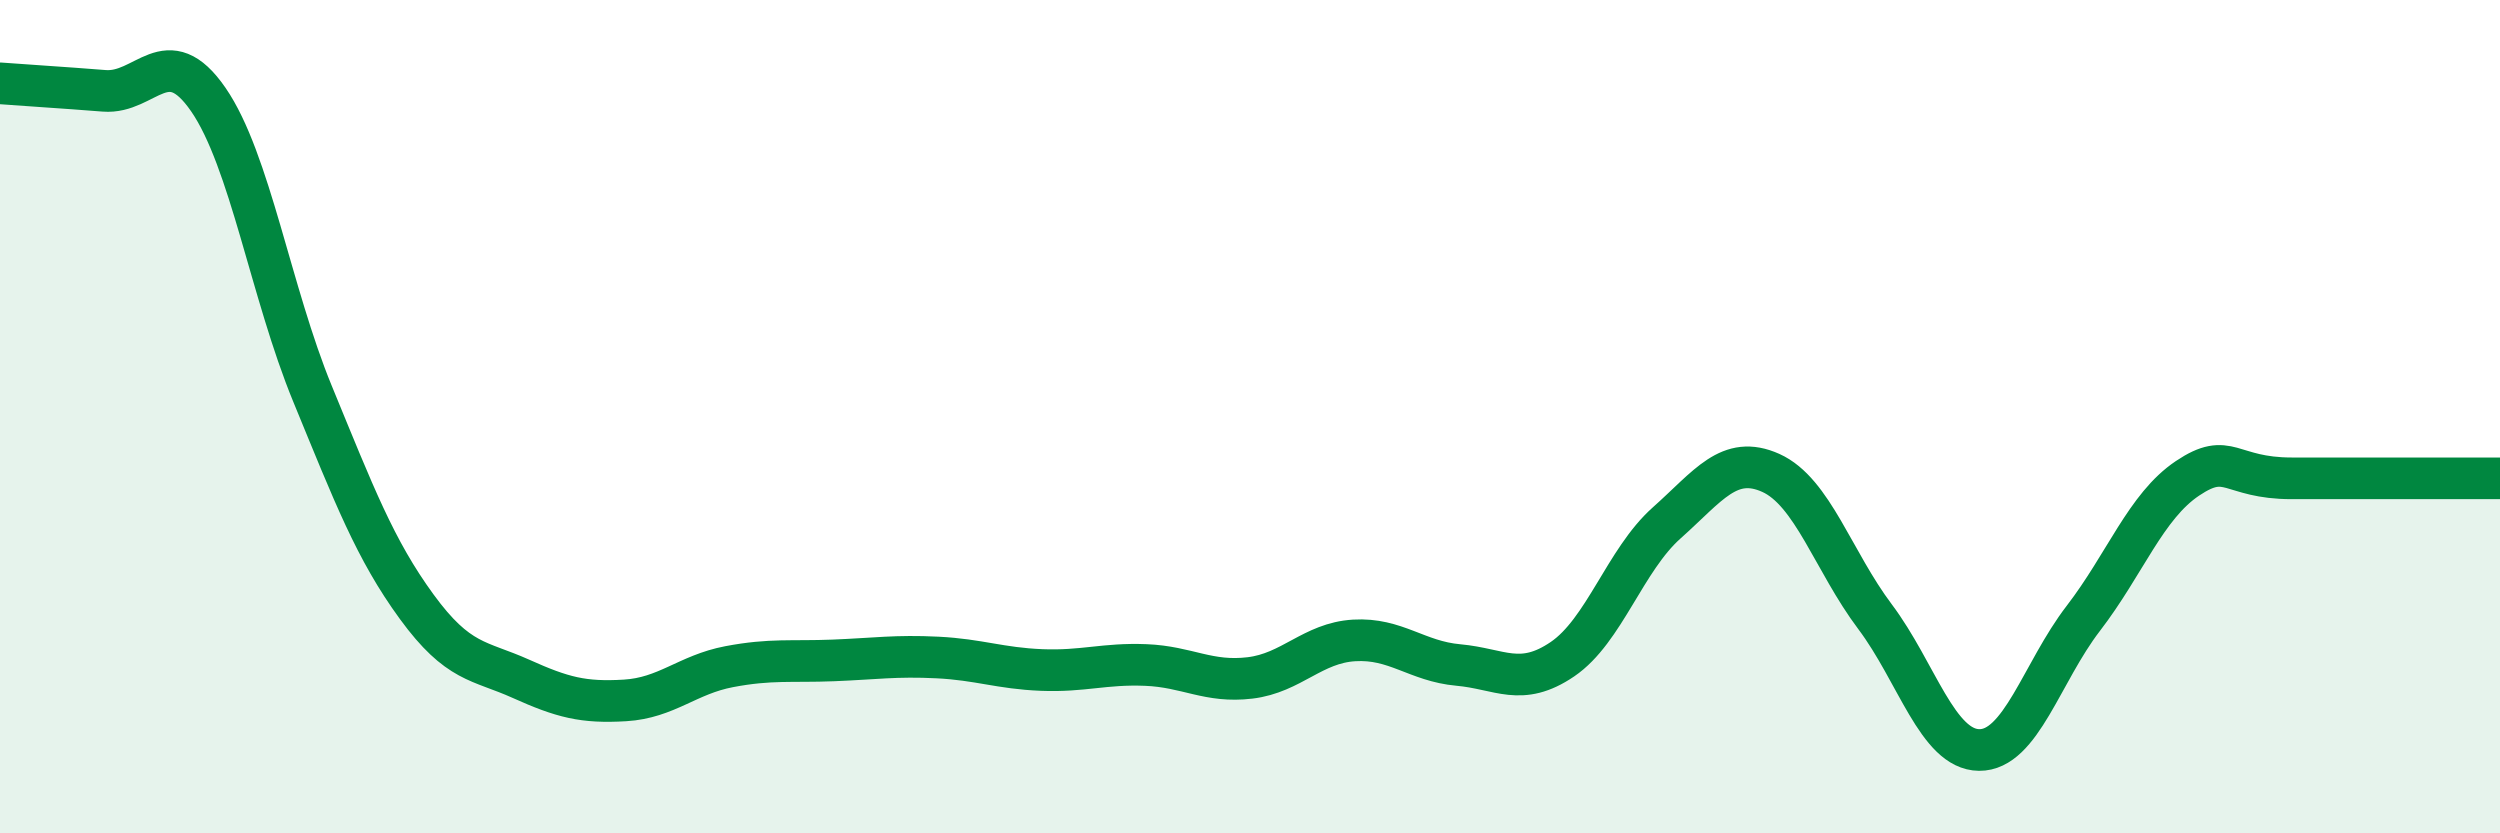
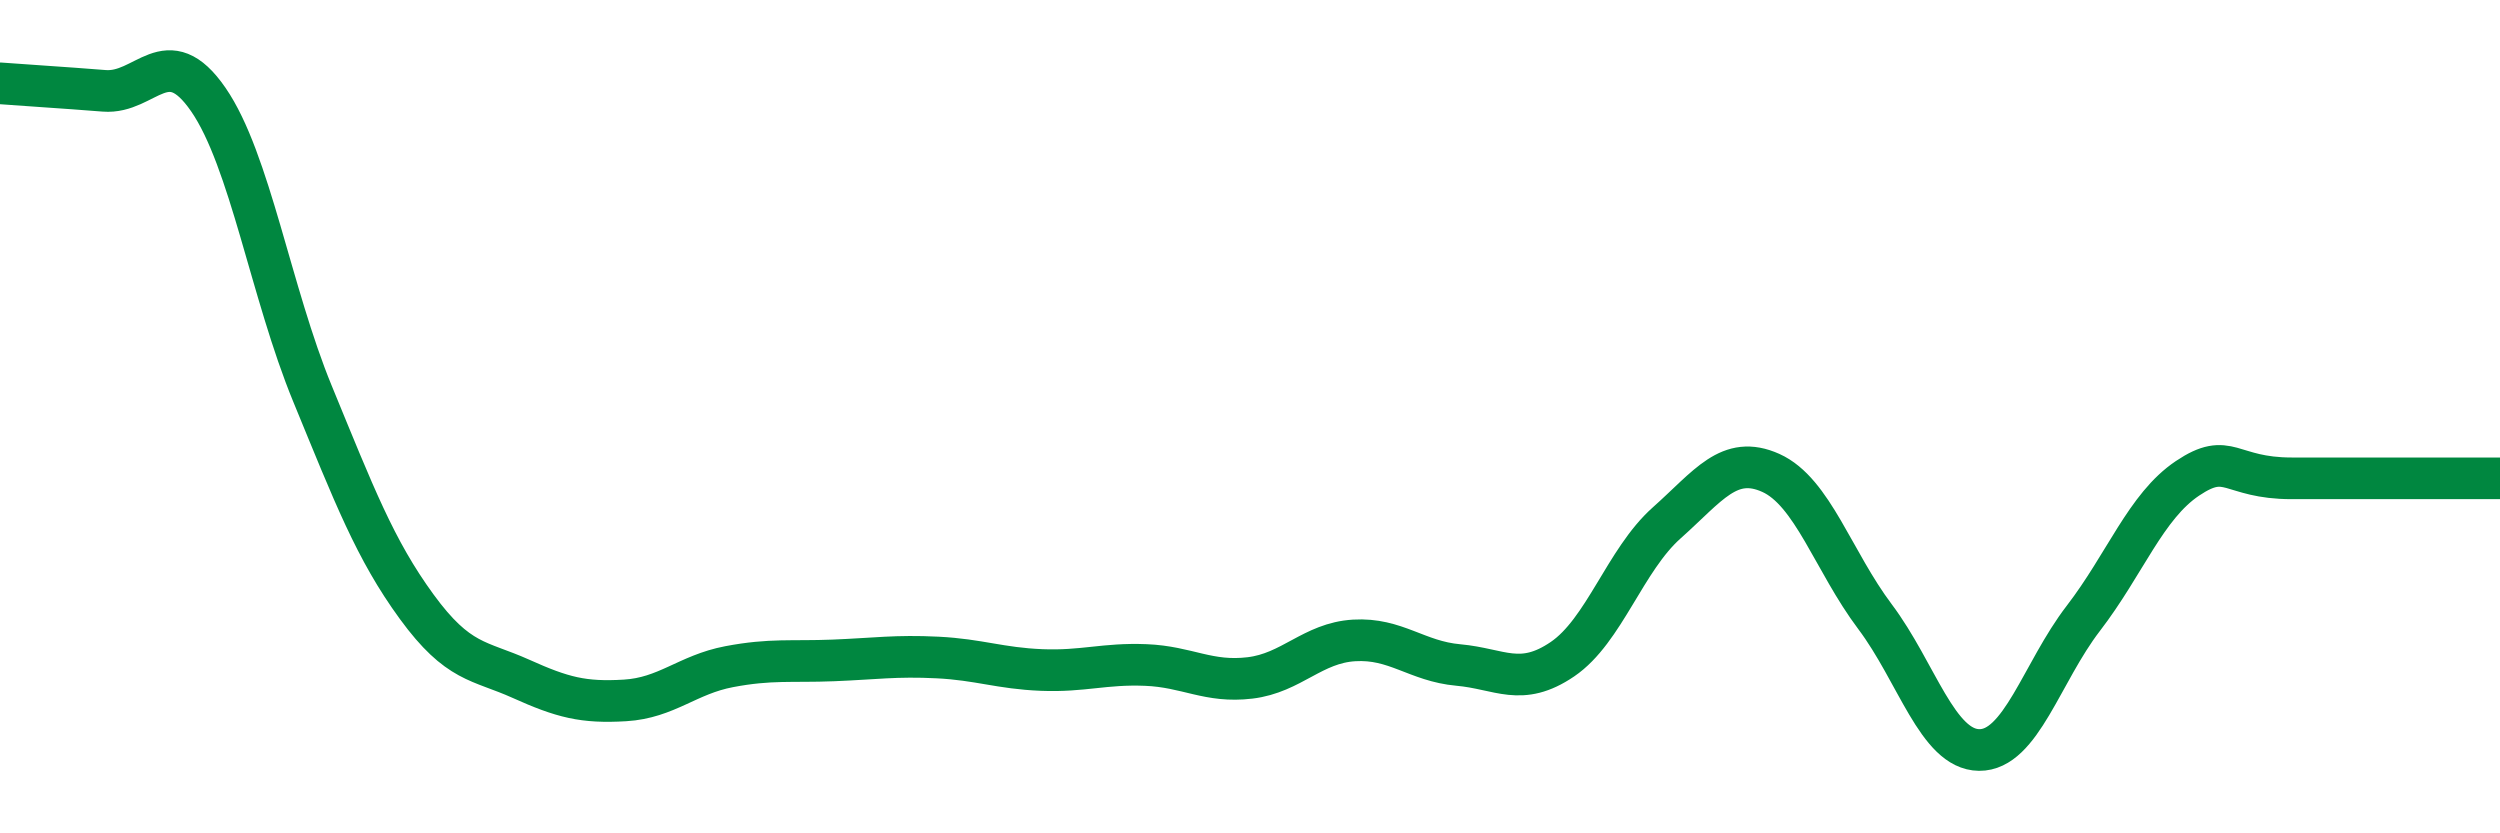
<svg xmlns="http://www.w3.org/2000/svg" width="60" height="20" viewBox="0 0 60 20">
-   <path d="M 0,2 C 0.5,2.04 1.5,2.1 2.5,2.18 C 3.5,2.26 4,0.94 5,2.39 C 6,3.84 6.5,7.02 7.5,9.45 C 8.5,11.88 9,13.19 10,14.56 C 11,15.93 11.5,15.84 12.5,16.29 C 13.5,16.74 14,16.87 15,16.81 C 16,16.75 16.5,16.19 17.5,16 C 18.5,15.81 19,15.89 20,15.85 C 21,15.81 21.5,15.73 22.5,15.78 C 23.5,15.83 24,16.04 25,16.08 C 26,16.12 26.5,15.92 27.5,15.96 C 28.5,16 29,16.39 30,16.27 C 31,16.15 31.5,15.43 32.5,15.37 C 33.5,15.31 34,15.87 35,15.96 C 36,16.05 36.5,16.5 37.5,15.82 C 38.5,15.14 39,13.44 40,12.55 C 41,11.66 41.5,10.9 42.5,11.35 C 43.5,11.8 44,13.47 45,14.8 C 46,16.13 46.5,17.99 47.5,18 C 48.5,18.01 49,16.14 50,14.84 C 51,13.54 51.5,12.15 52.5,11.48 C 53.5,10.81 53.5,11.48 55,11.48 C 56.5,11.48 59,11.48 60,11.48L60 20L0 20Z" fill="#008740" opacity="0.1" stroke-linecap="round" stroke-linejoin="round" />
  <path d="M 0,2 C 0.5,2.04 1.5,2.1 2.5,2.18 C 3.5,2.26 4,0.94 5,2.39 C 6,3.84 6.5,7.02 7.5,9.45 C 8.5,11.88 9,13.19 10,14.56 C 11,15.93 11.5,15.84 12.5,16.29 C 13.5,16.74 14,16.87 15,16.81 C 16,16.75 16.5,16.19 17.5,16 C 18.5,15.81 19,15.89 20,15.85 C 21,15.81 21.5,15.73 22.5,15.78 C 23.5,15.83 24,16.04 25,16.08 C 26,16.12 26.5,15.92 27.5,15.96 C 28.5,16 29,16.39 30,16.27 C 31,16.15 31.5,15.43 32.5,15.37 C 33.5,15.31 34,15.87 35,15.96 C 36,16.05 36.5,16.5 37.5,15.82 C 38.5,15.14 39,13.44 40,12.55 C 41,11.66 41.5,10.9 42.5,11.35 C 43.5,11.8 44,13.47 45,14.8 C 46,16.13 46.5,17.99 47.5,18 C 48.5,18.01 49,16.14 50,14.84 C 51,13.54 51.5,12.15 52.5,11.48 C 53.5,10.81 53.5,11.48 55,11.48 C 56.5,11.48 59,11.48 60,11.48" stroke="#008740" stroke-width="1" fill="none" stroke-linecap="round" stroke-linejoin="round" />
</svg>